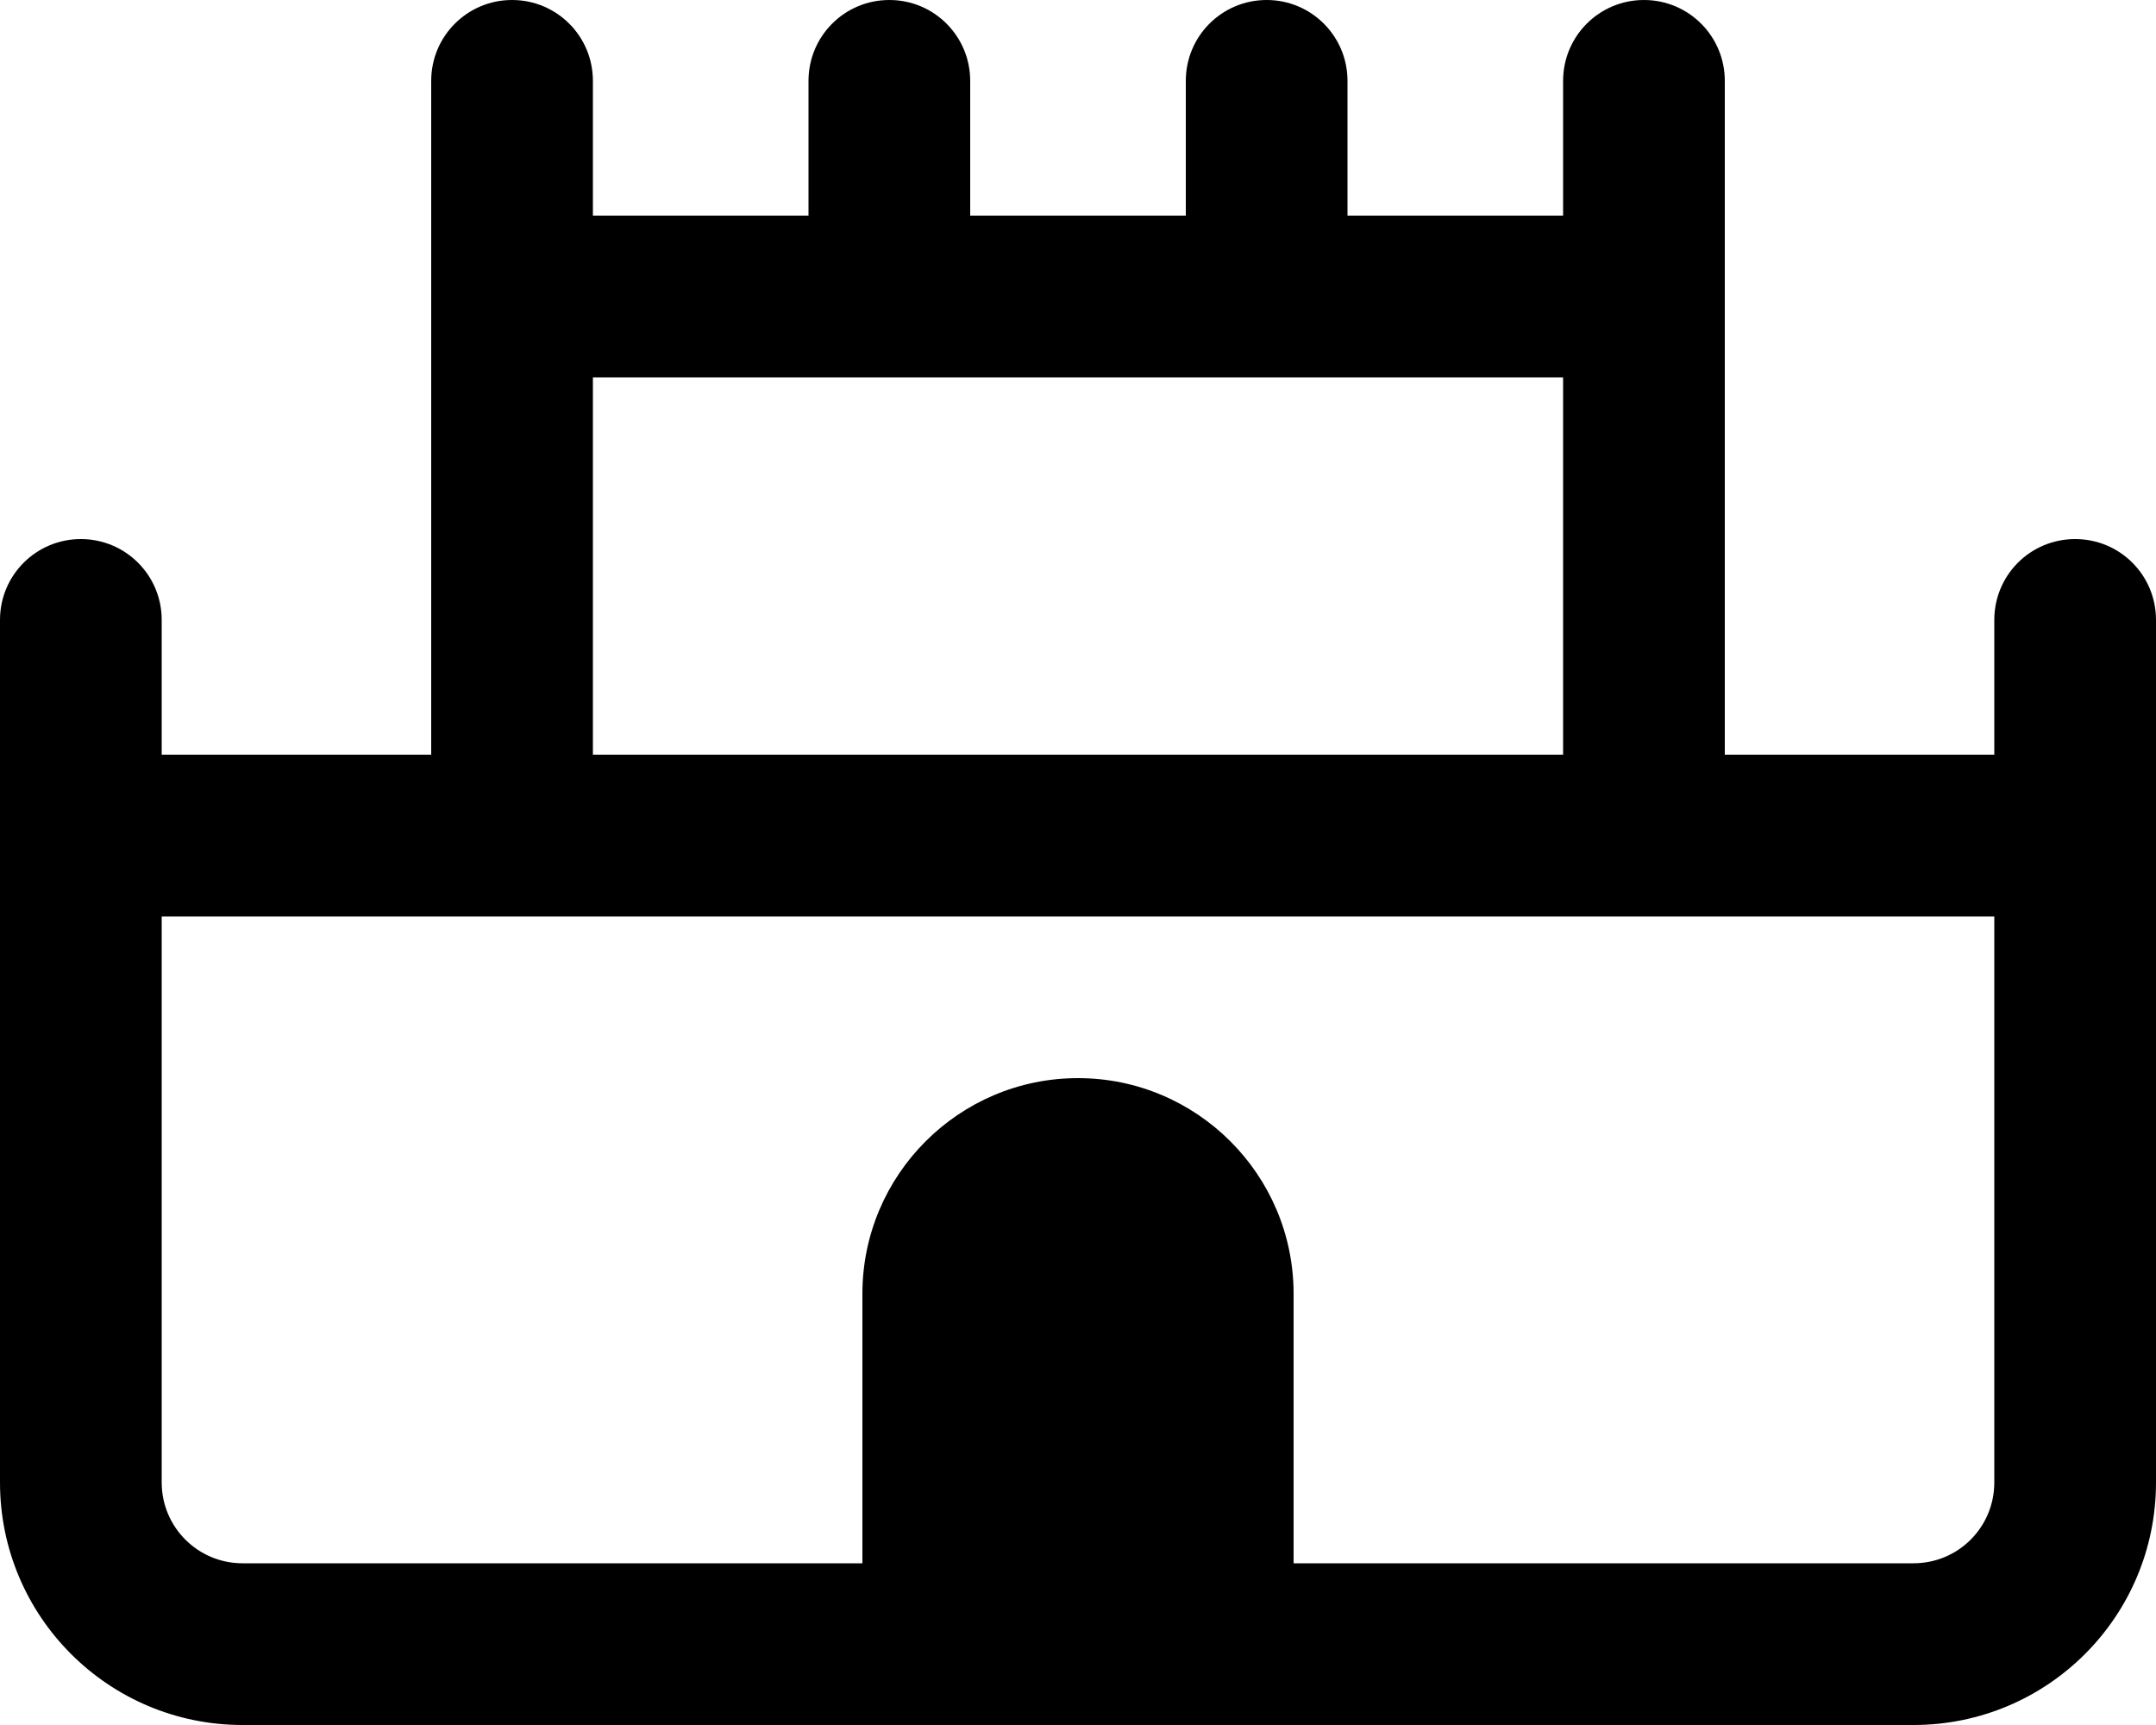
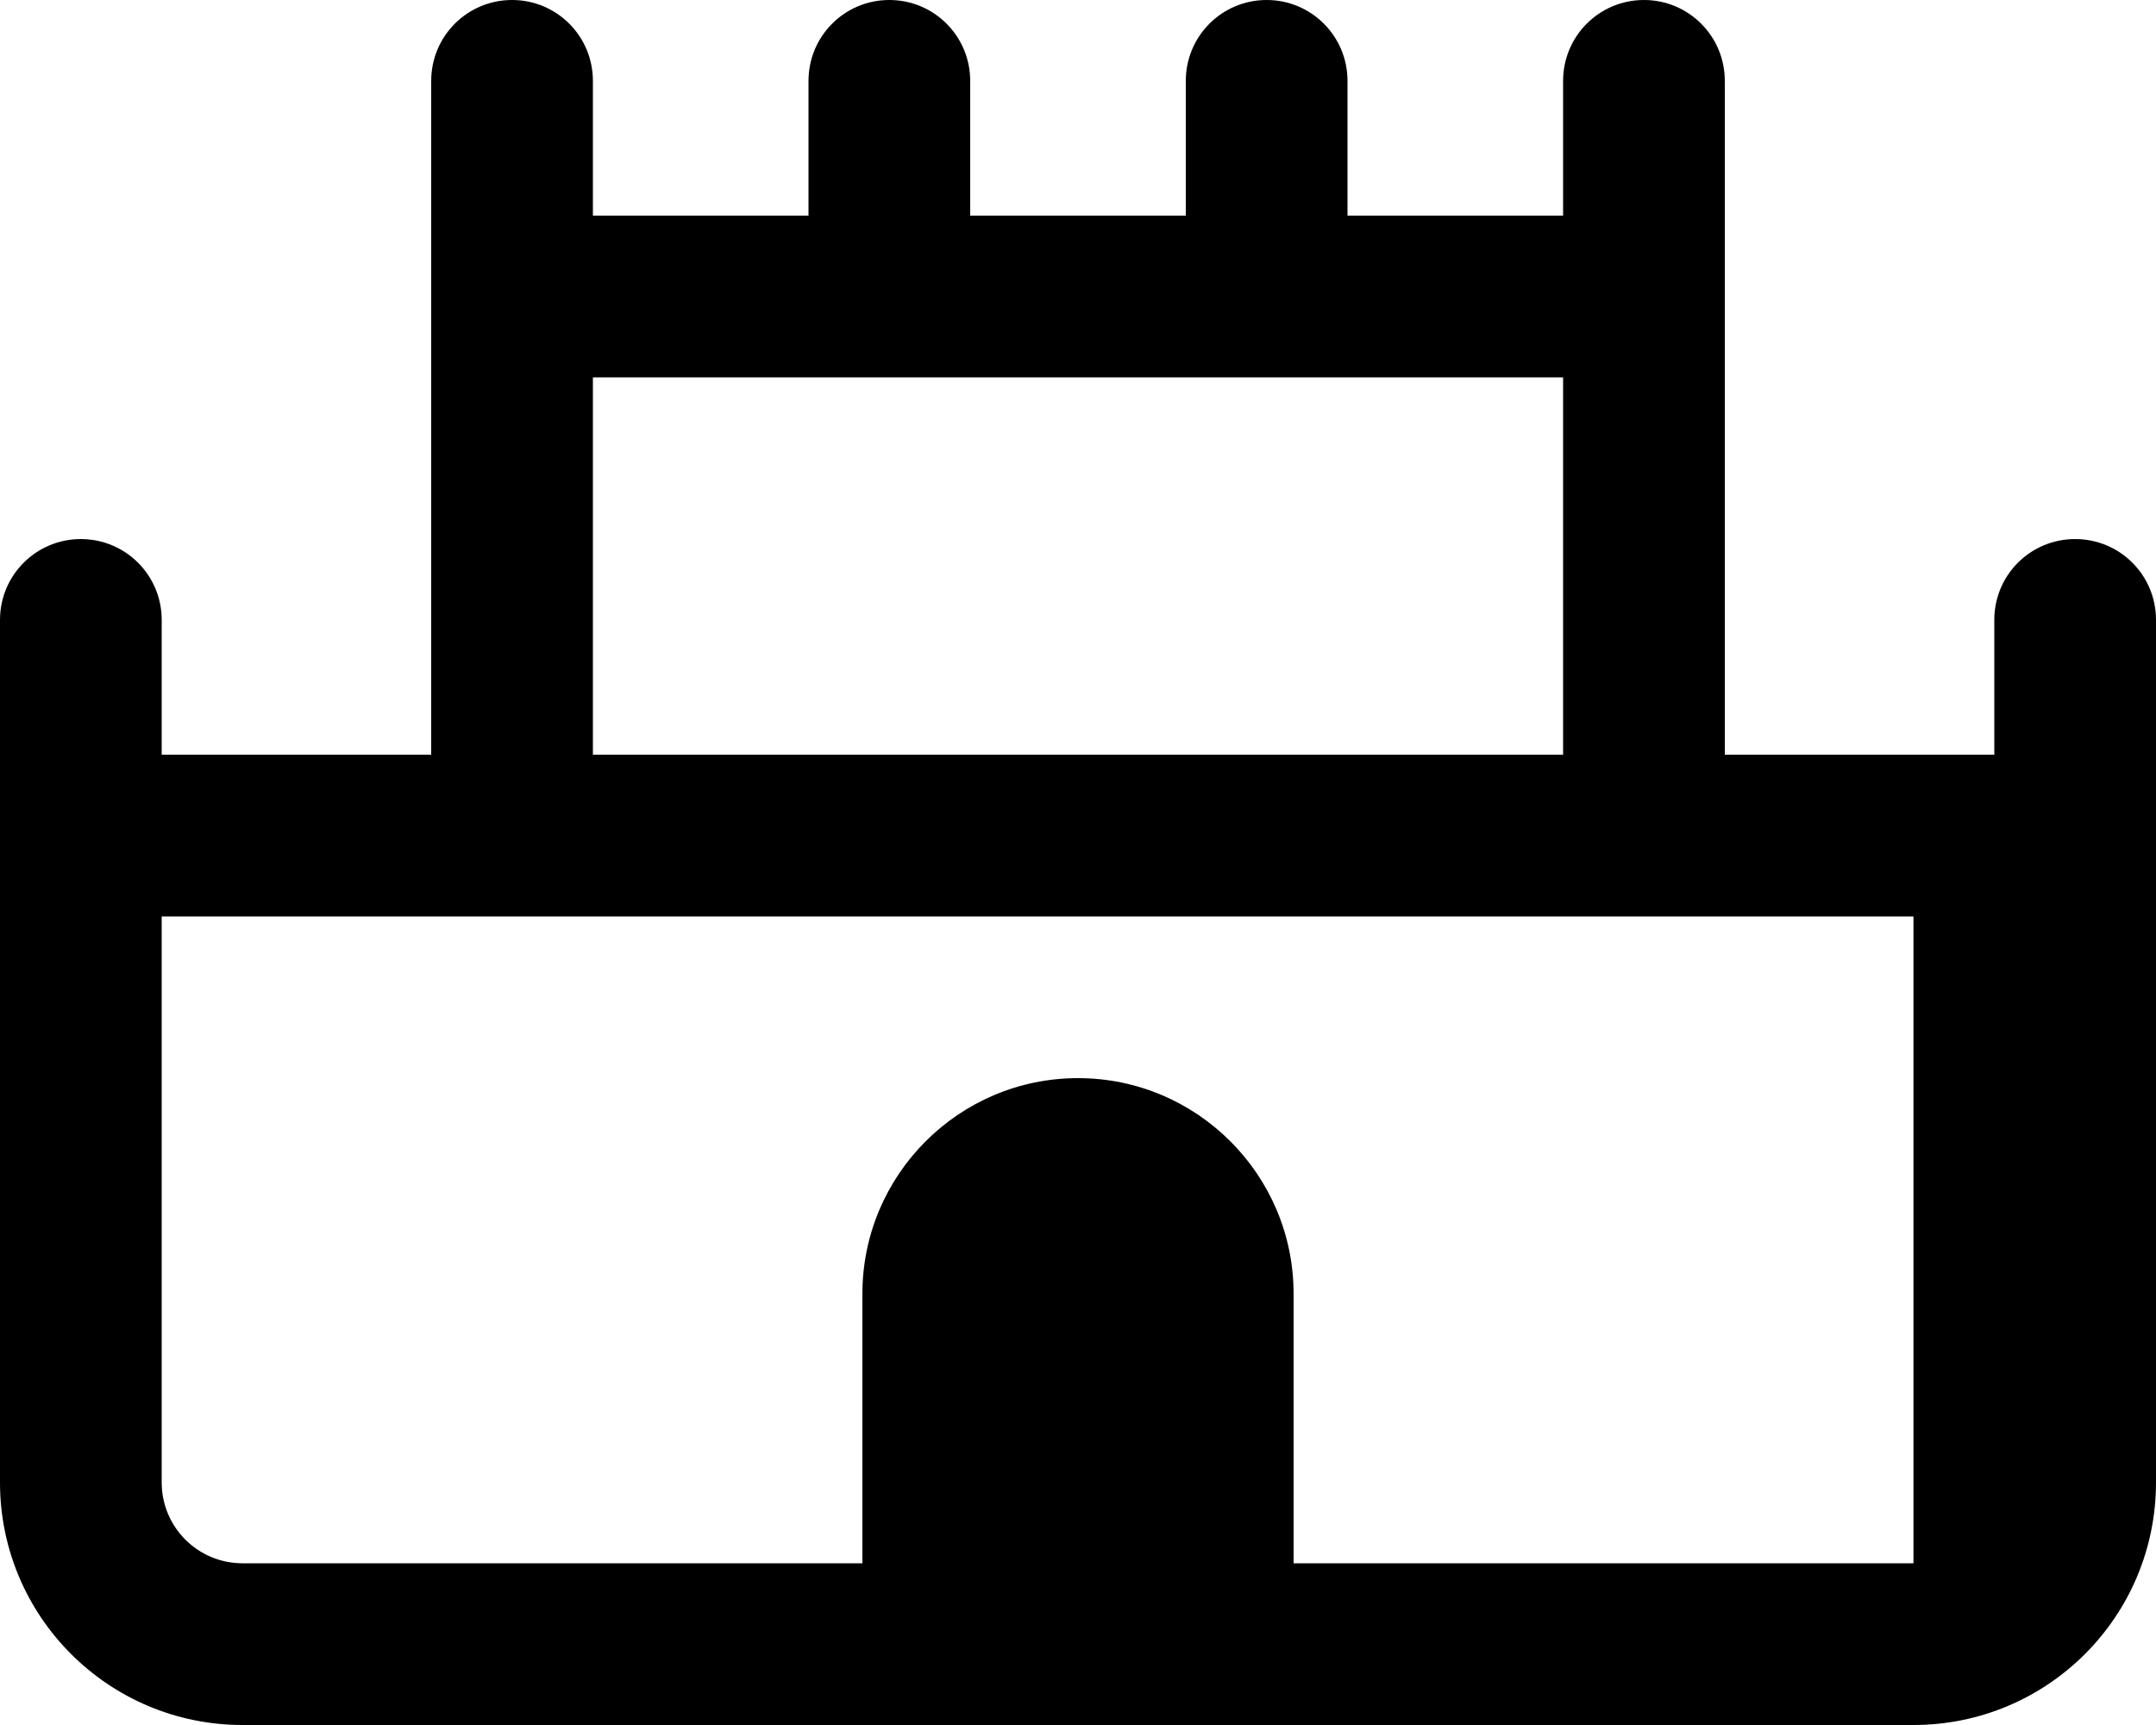
<svg xmlns="http://www.w3.org/2000/svg" viewBox="0 0 640 512">
-   <path d="M176 64H240V24C240 10.75 250.7 0 264 0C277.3 0 288 10.75 288 24V64H352V24C352 10.75 362.7 0 376 0C389.3 0 400 10.75 400 24V64H464V24C464 10.75 474.7 0 488 0C501.3 0 512 10.75 512 24V224H592V184C592 170.7 602.7 160 616 160C629.3 160 640 170.7 640 184V440C640 479.8 607.8 512 568 512H72C32.24 512 0 479.8 0 440V184C0 170.7 10.75 160 24 160C37.25 160 48 170.7 48 184V224H128V24C128 10.75 138.7 0 152 0C165.3 0 176 10.75 176 24V64zM176 112V224H464V112H176zM48 272V440C48 453.3 58.75 464 72 464H256V384C256 348.7 284.7 320 320 320C355.3 320 384 348.7 384 384V464H568C581.3 464 592 453.3 592 440V272H48z" />
+   <path d="M176 64H240V24C240 10.75 250.7 0 264 0C277.3 0 288 10.75 288 24V64H352V24C352 10.75 362.7 0 376 0C389.3 0 400 10.75 400 24V64H464V24C464 10.75 474.7 0 488 0C501.3 0 512 10.75 512 24V224H592V184C592 170.7 602.7 160 616 160C629.3 160 640 170.7 640 184V440C640 479.8 607.8 512 568 512H72C32.24 512 0 479.8 0 440V184C0 170.7 10.75 160 24 160C37.25 160 48 170.7 48 184V224H128V24C128 10.75 138.7 0 152 0C165.3 0 176 10.75 176 24V64zM176 112V224H464V112H176zM48 272V440C48 453.3 58.75 464 72 464H256V384C256 348.7 284.7 320 320 320C355.3 320 384 348.7 384 384V464H568V272H48z" />
</svg>